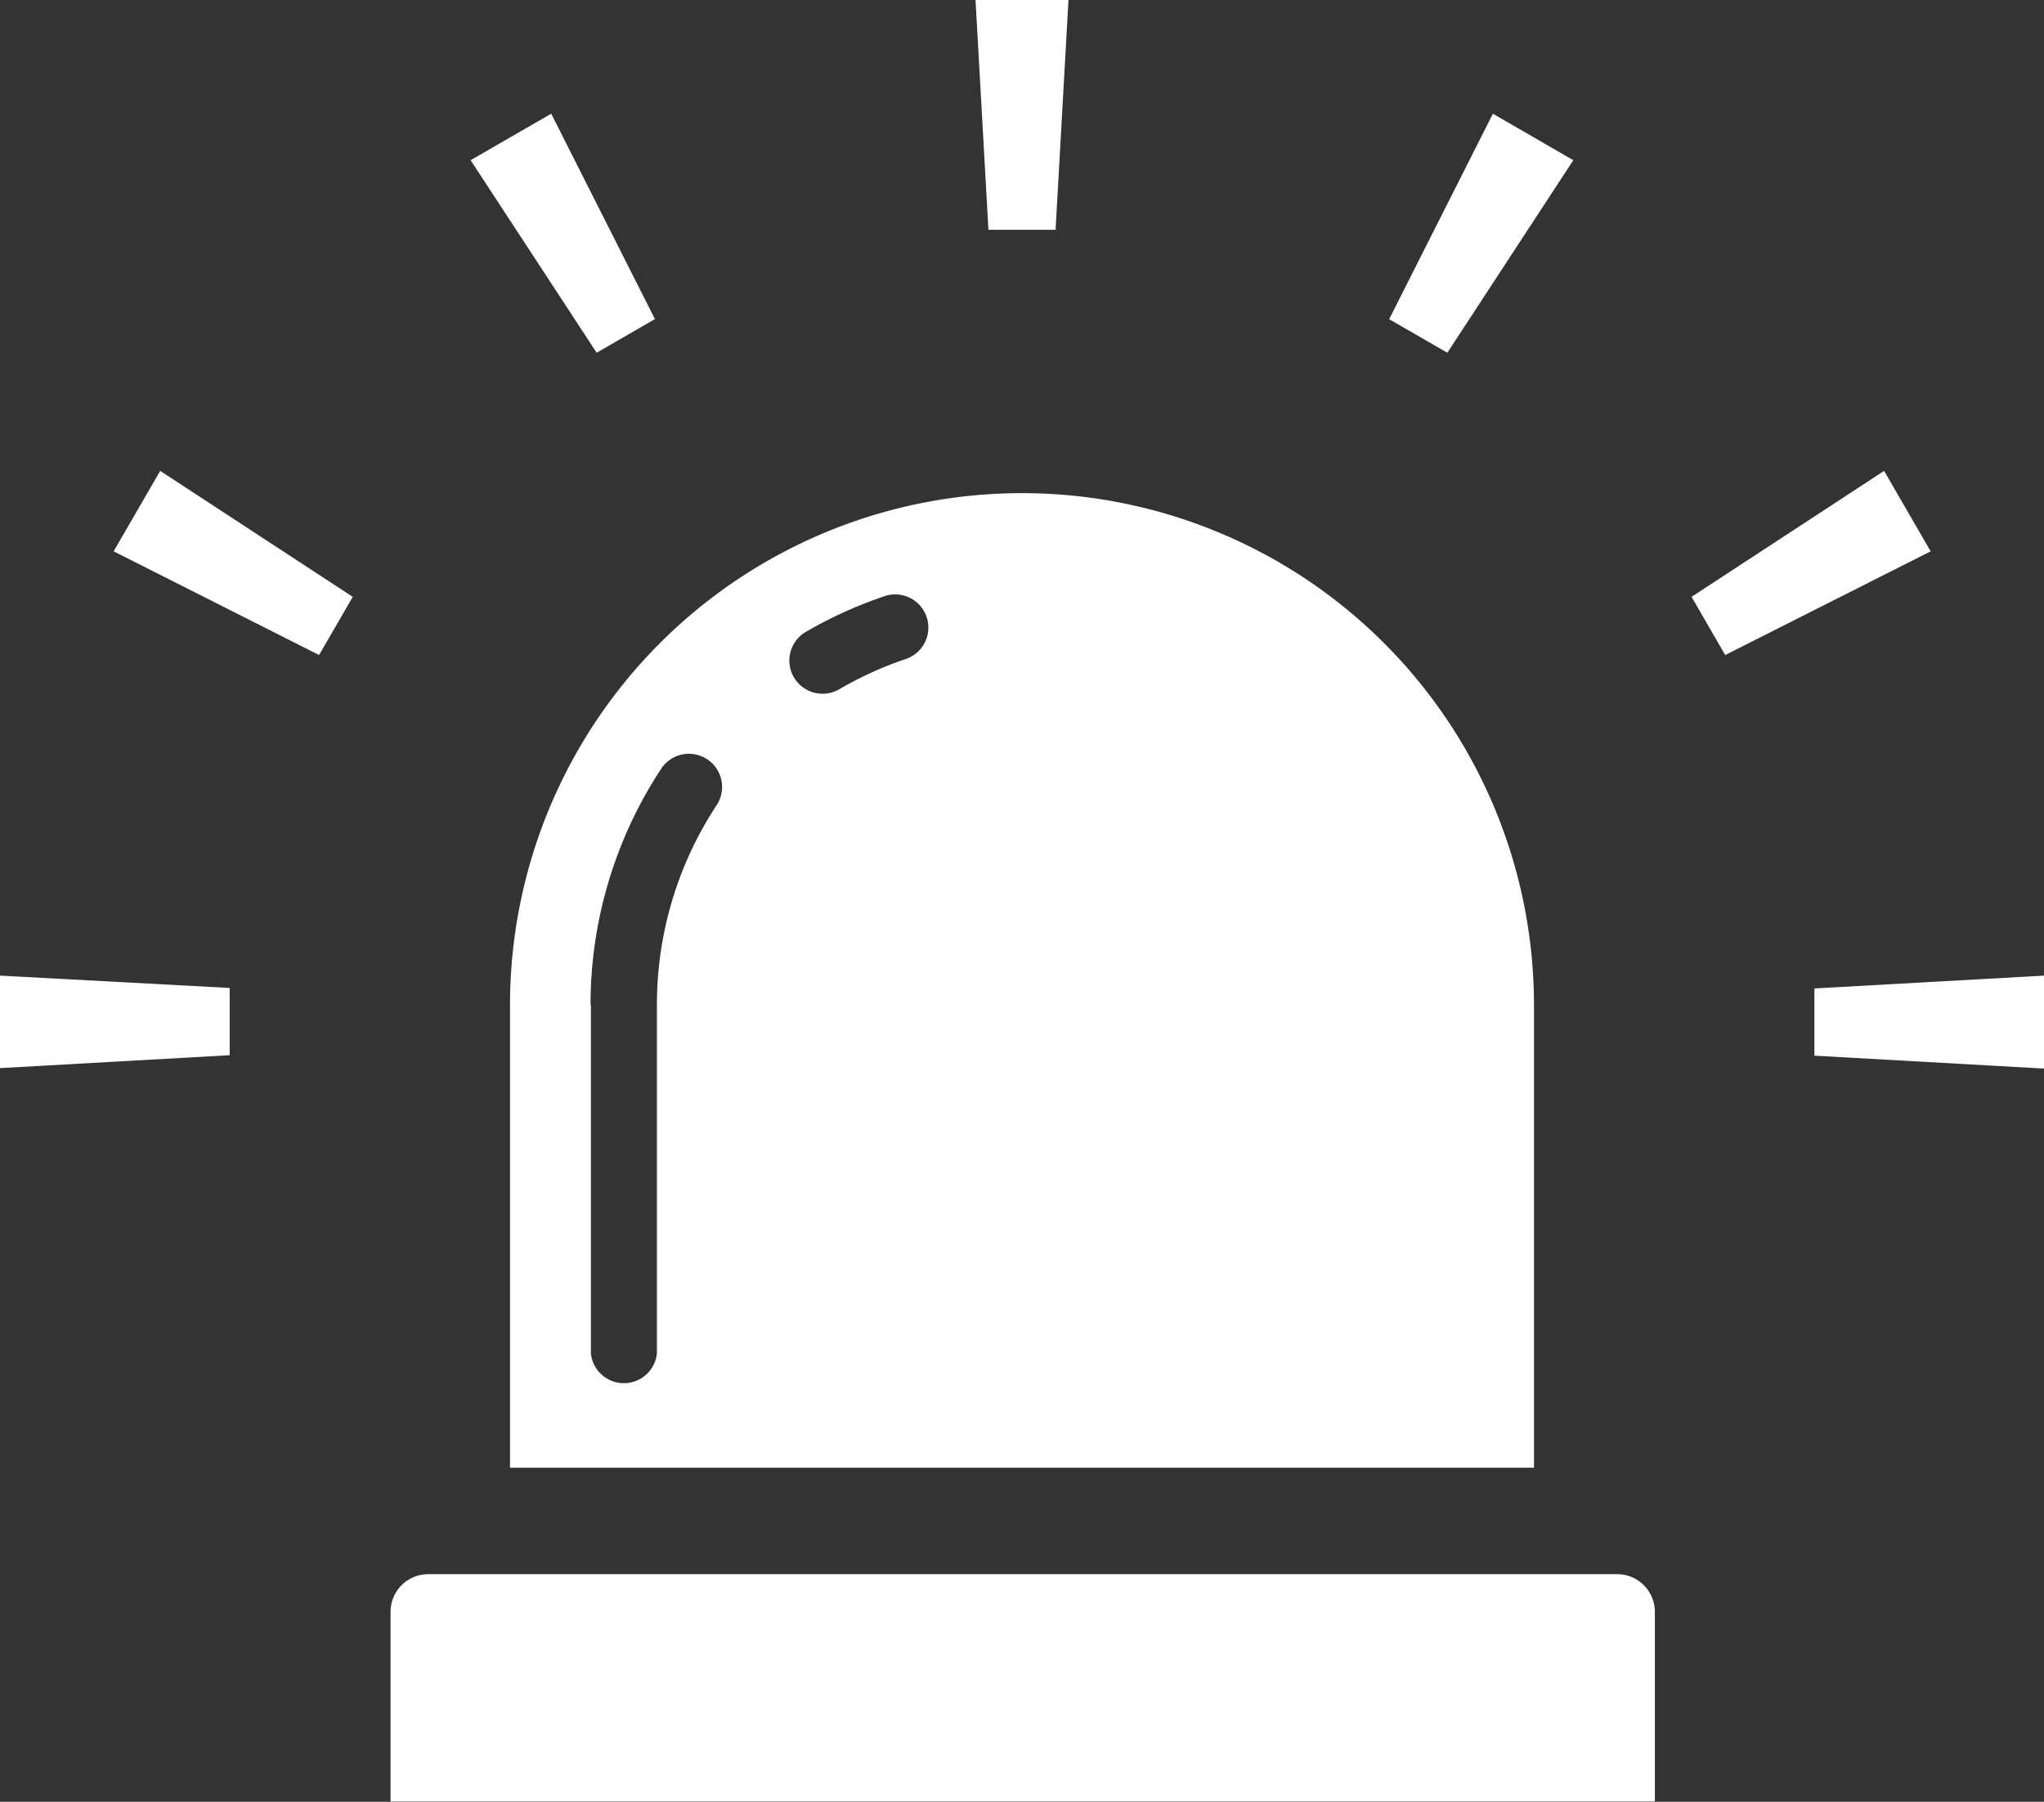
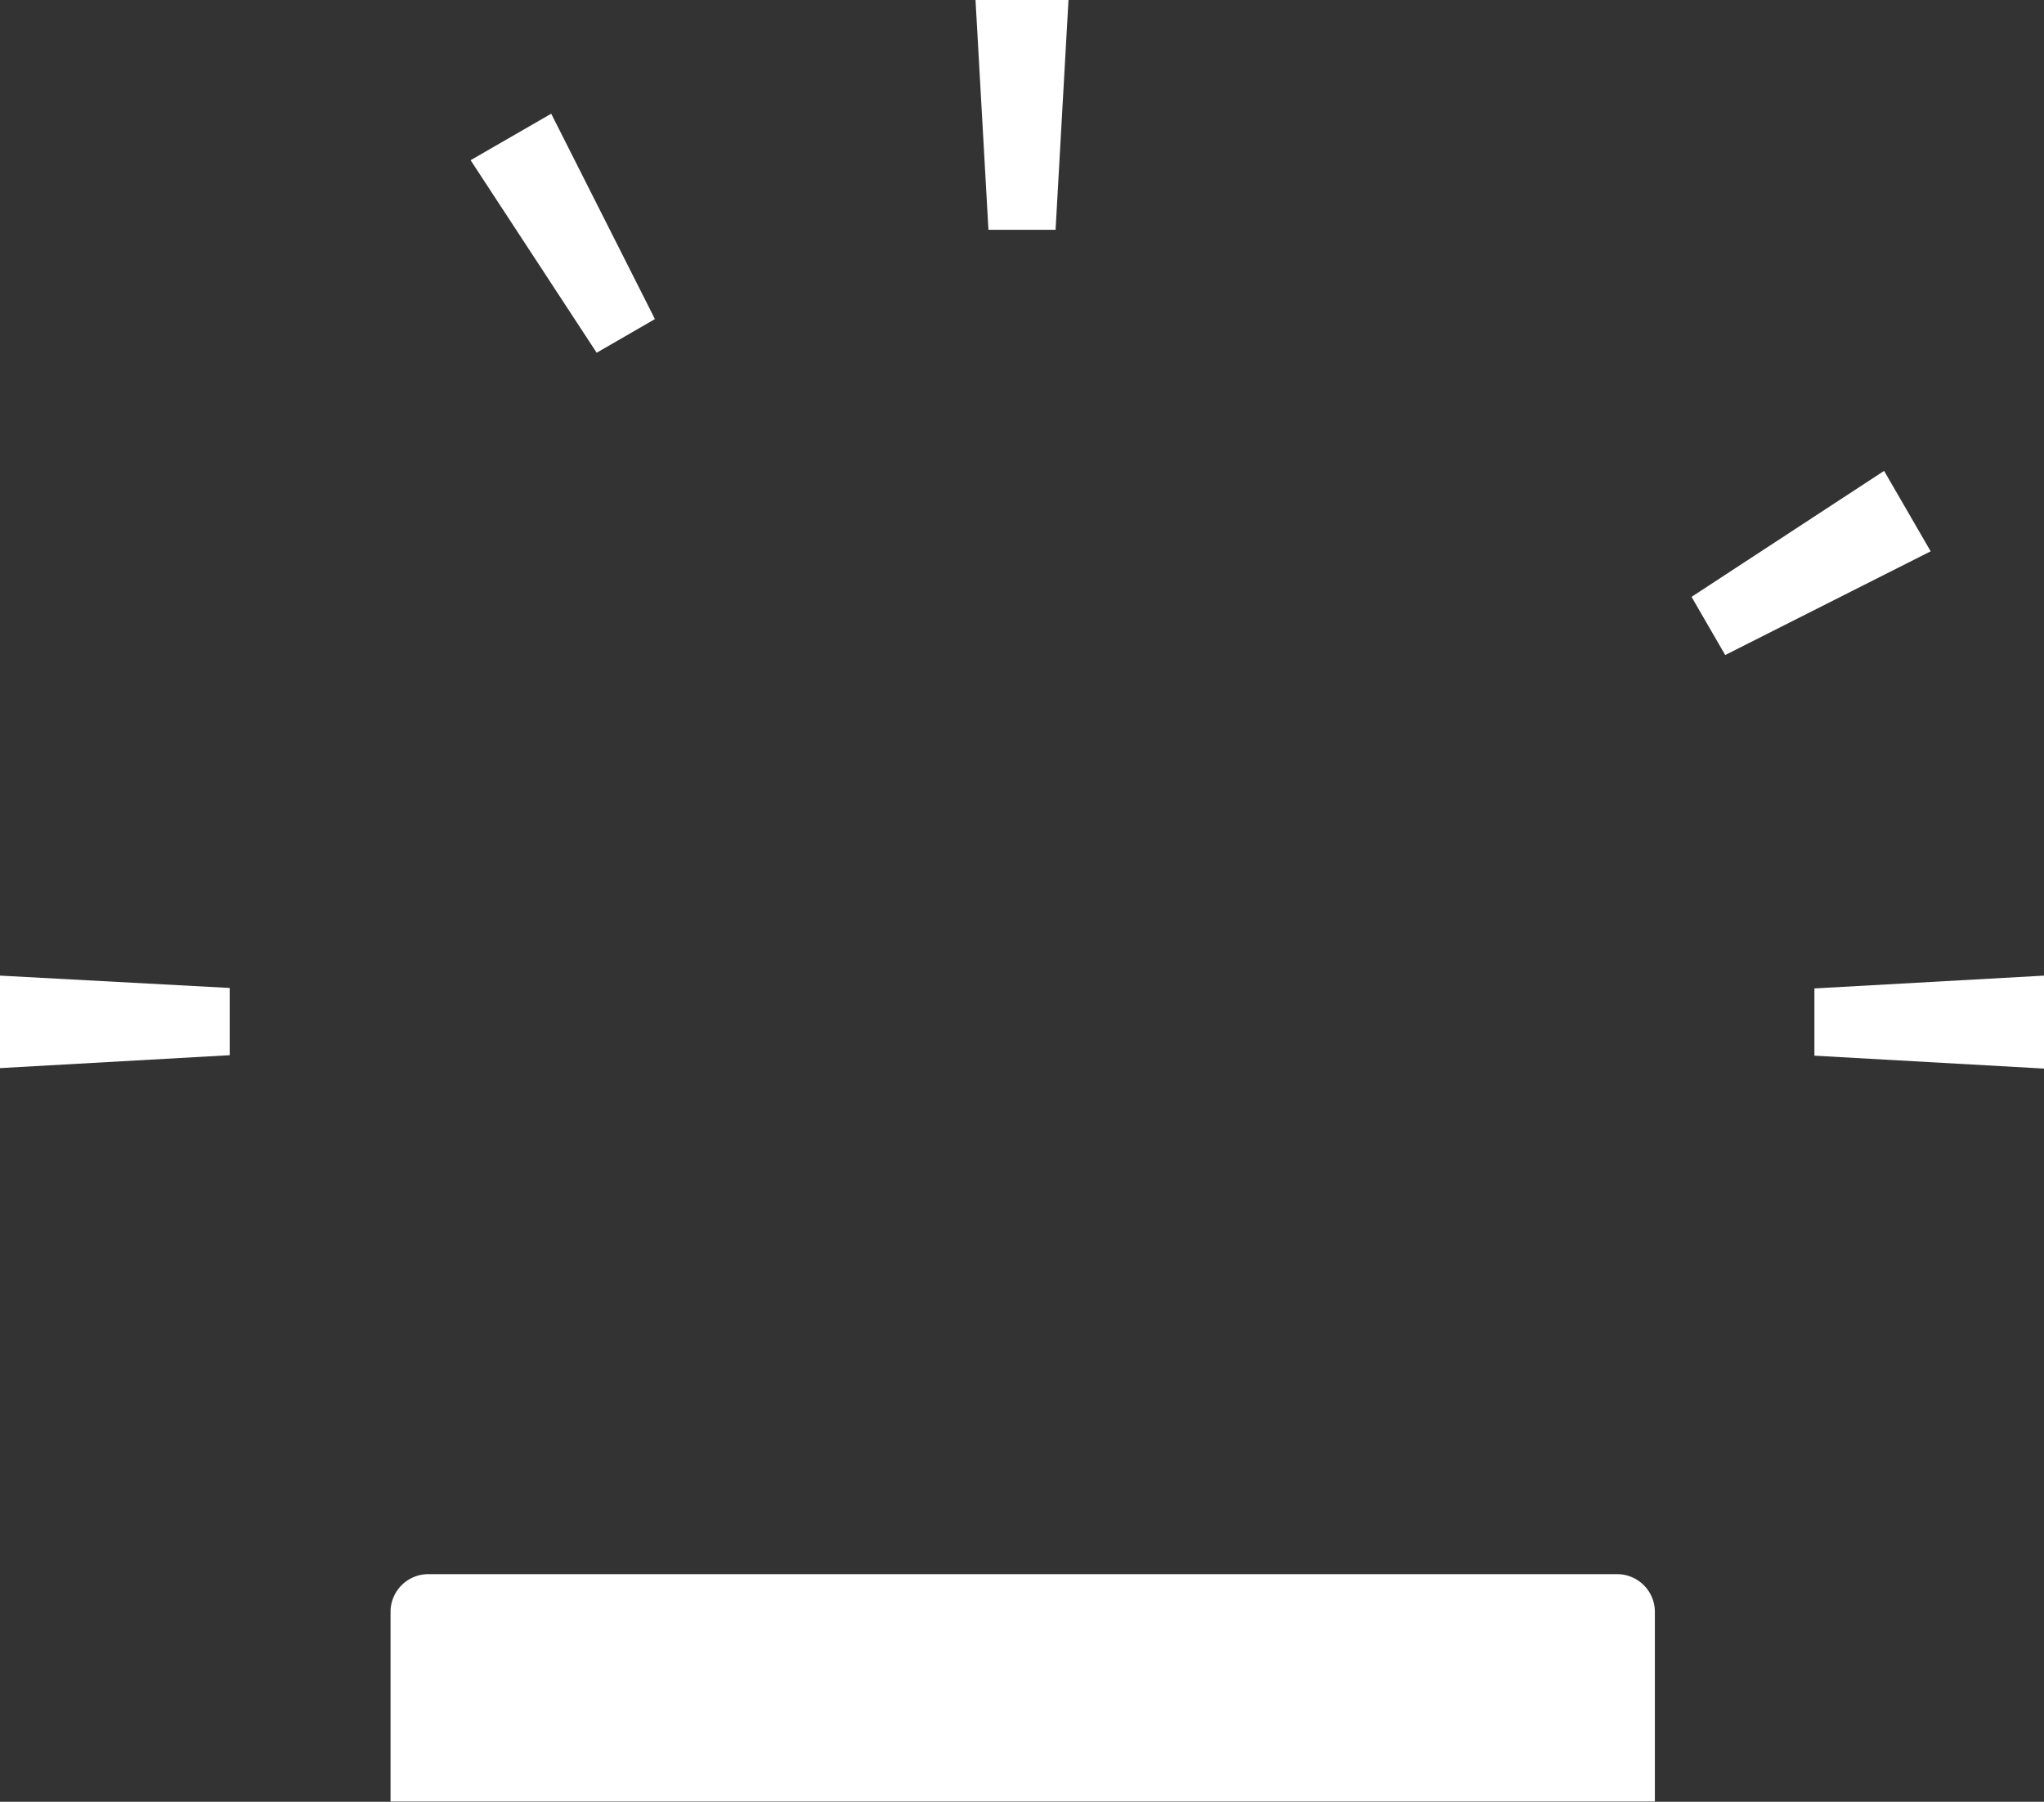
<svg xmlns="http://www.w3.org/2000/svg" width="21.678" height="19.109" viewBox="0 0 21.678 19.109">
  <rect x="0" y="0" width="21.678" height="19.109" fill="#333333" stroke="none" />
  <g id="パトランプのフリーアイコン" transform="translate(0 -30.344)">
-     <path id="パス_1" data-name="パス 1" d="M127.75,164.211h10.86v-4.906a5.43,5.43,0,0,0-10.86,0Zm3.138-8.865a4.587,4.587,0,0,1,.819-.373.352.352,0,1,1,.226.666,3.868,3.868,0,0,0-.691.316h0a.352.352,0,0,1-.354-.609Zm-2.284,3.959a4.557,4.557,0,0,1,.756-2.517.352.352,0,0,1,.587.388,3.846,3.846,0,0,0-.639,2.128V163a.352.352,0,0,1-.7,0v-3.7Z" transform="translate(-122.341 -118.301)" fill="#fff" />
    <path id="パス_2" data-name="パス 2" d="M110.663,424.656h-12.6a.4.4,0,0,0-.4.4v2.011h13.409v-2.011A.4.4,0,0,0,110.663,424.656Z" transform="translate(-93.521 -377.617)" fill="#fff" />
    <path id="パス_3" data-name="パス 3" d="M245.208,32.781l.137-2.437h-.986l.137,2.437Z" transform="translate(-234.013)" fill="#fff" />
    <path id="パス_4" data-name="パス 4" d="M119.86,61.006l-1.1-2.178-.855.493,1.337,2.042Z" transform="translate(-112.914 -27.278)" fill="#fff" />
-     <path id="パス_5" data-name="パス 5" d="M28.469,149.134l2.179,1.1.357-.617-2.042-1.336Z" transform="translate(-27.264 -112.943)" fill="#fff" />
    <path id="パス_6" data-name="パス 6" d="M0,275.7l2.436-.137v-.713L0,274.719Z" transform="translate(0 -234.028)" fill="#fff" />
    <path id="パス_7" data-name="パス 7" d="M454.454,274.855v.713l2.437.137v-.986Z" transform="translate(-435.211 -234.028)" fill="#fff" />
    <path id="パス_8" data-name="パス 8" d="M425.7,148.281l-2.042,1.336.357.617,2.179-1.1Z" transform="translate(-405.718 -112.943)" fill="#fff" />
-     <path id="パス_9" data-name="パス 9" d="M349.892,59.321l-.853-.493-1.1,2.179.617.356Z" transform="translate(-333.206 -27.278)" fill="#fff" />
  </g>
</svg>